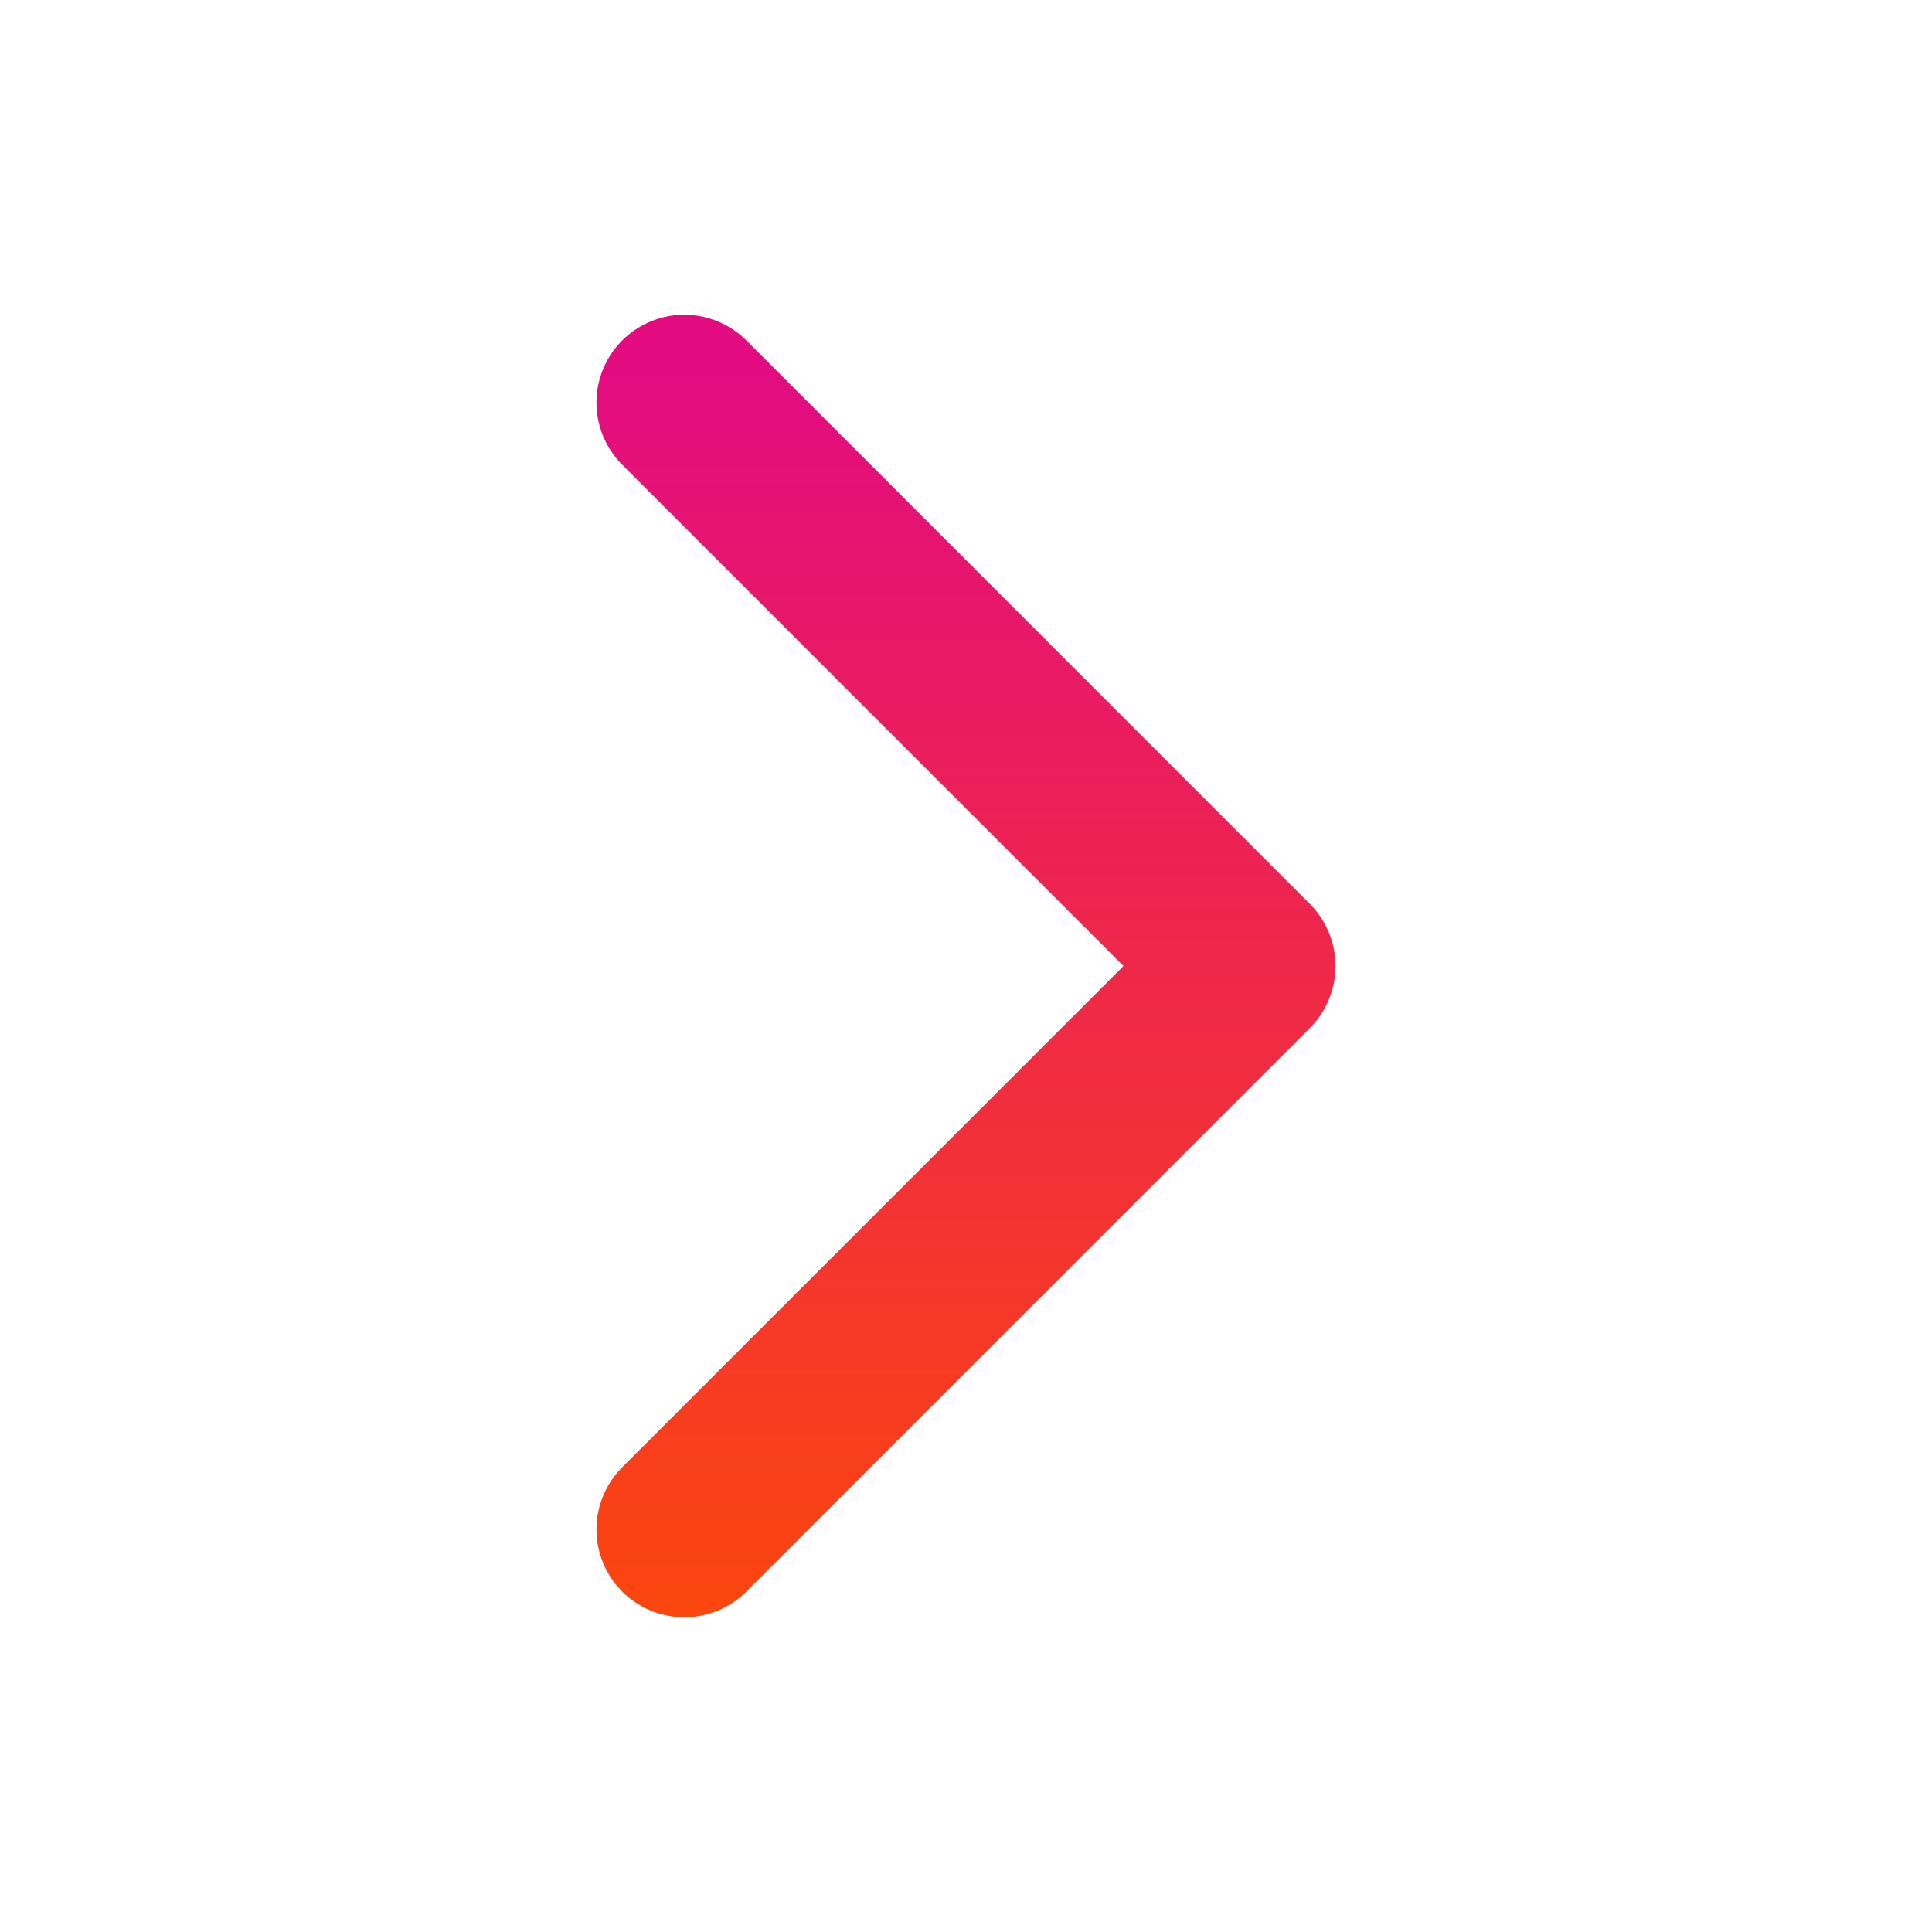
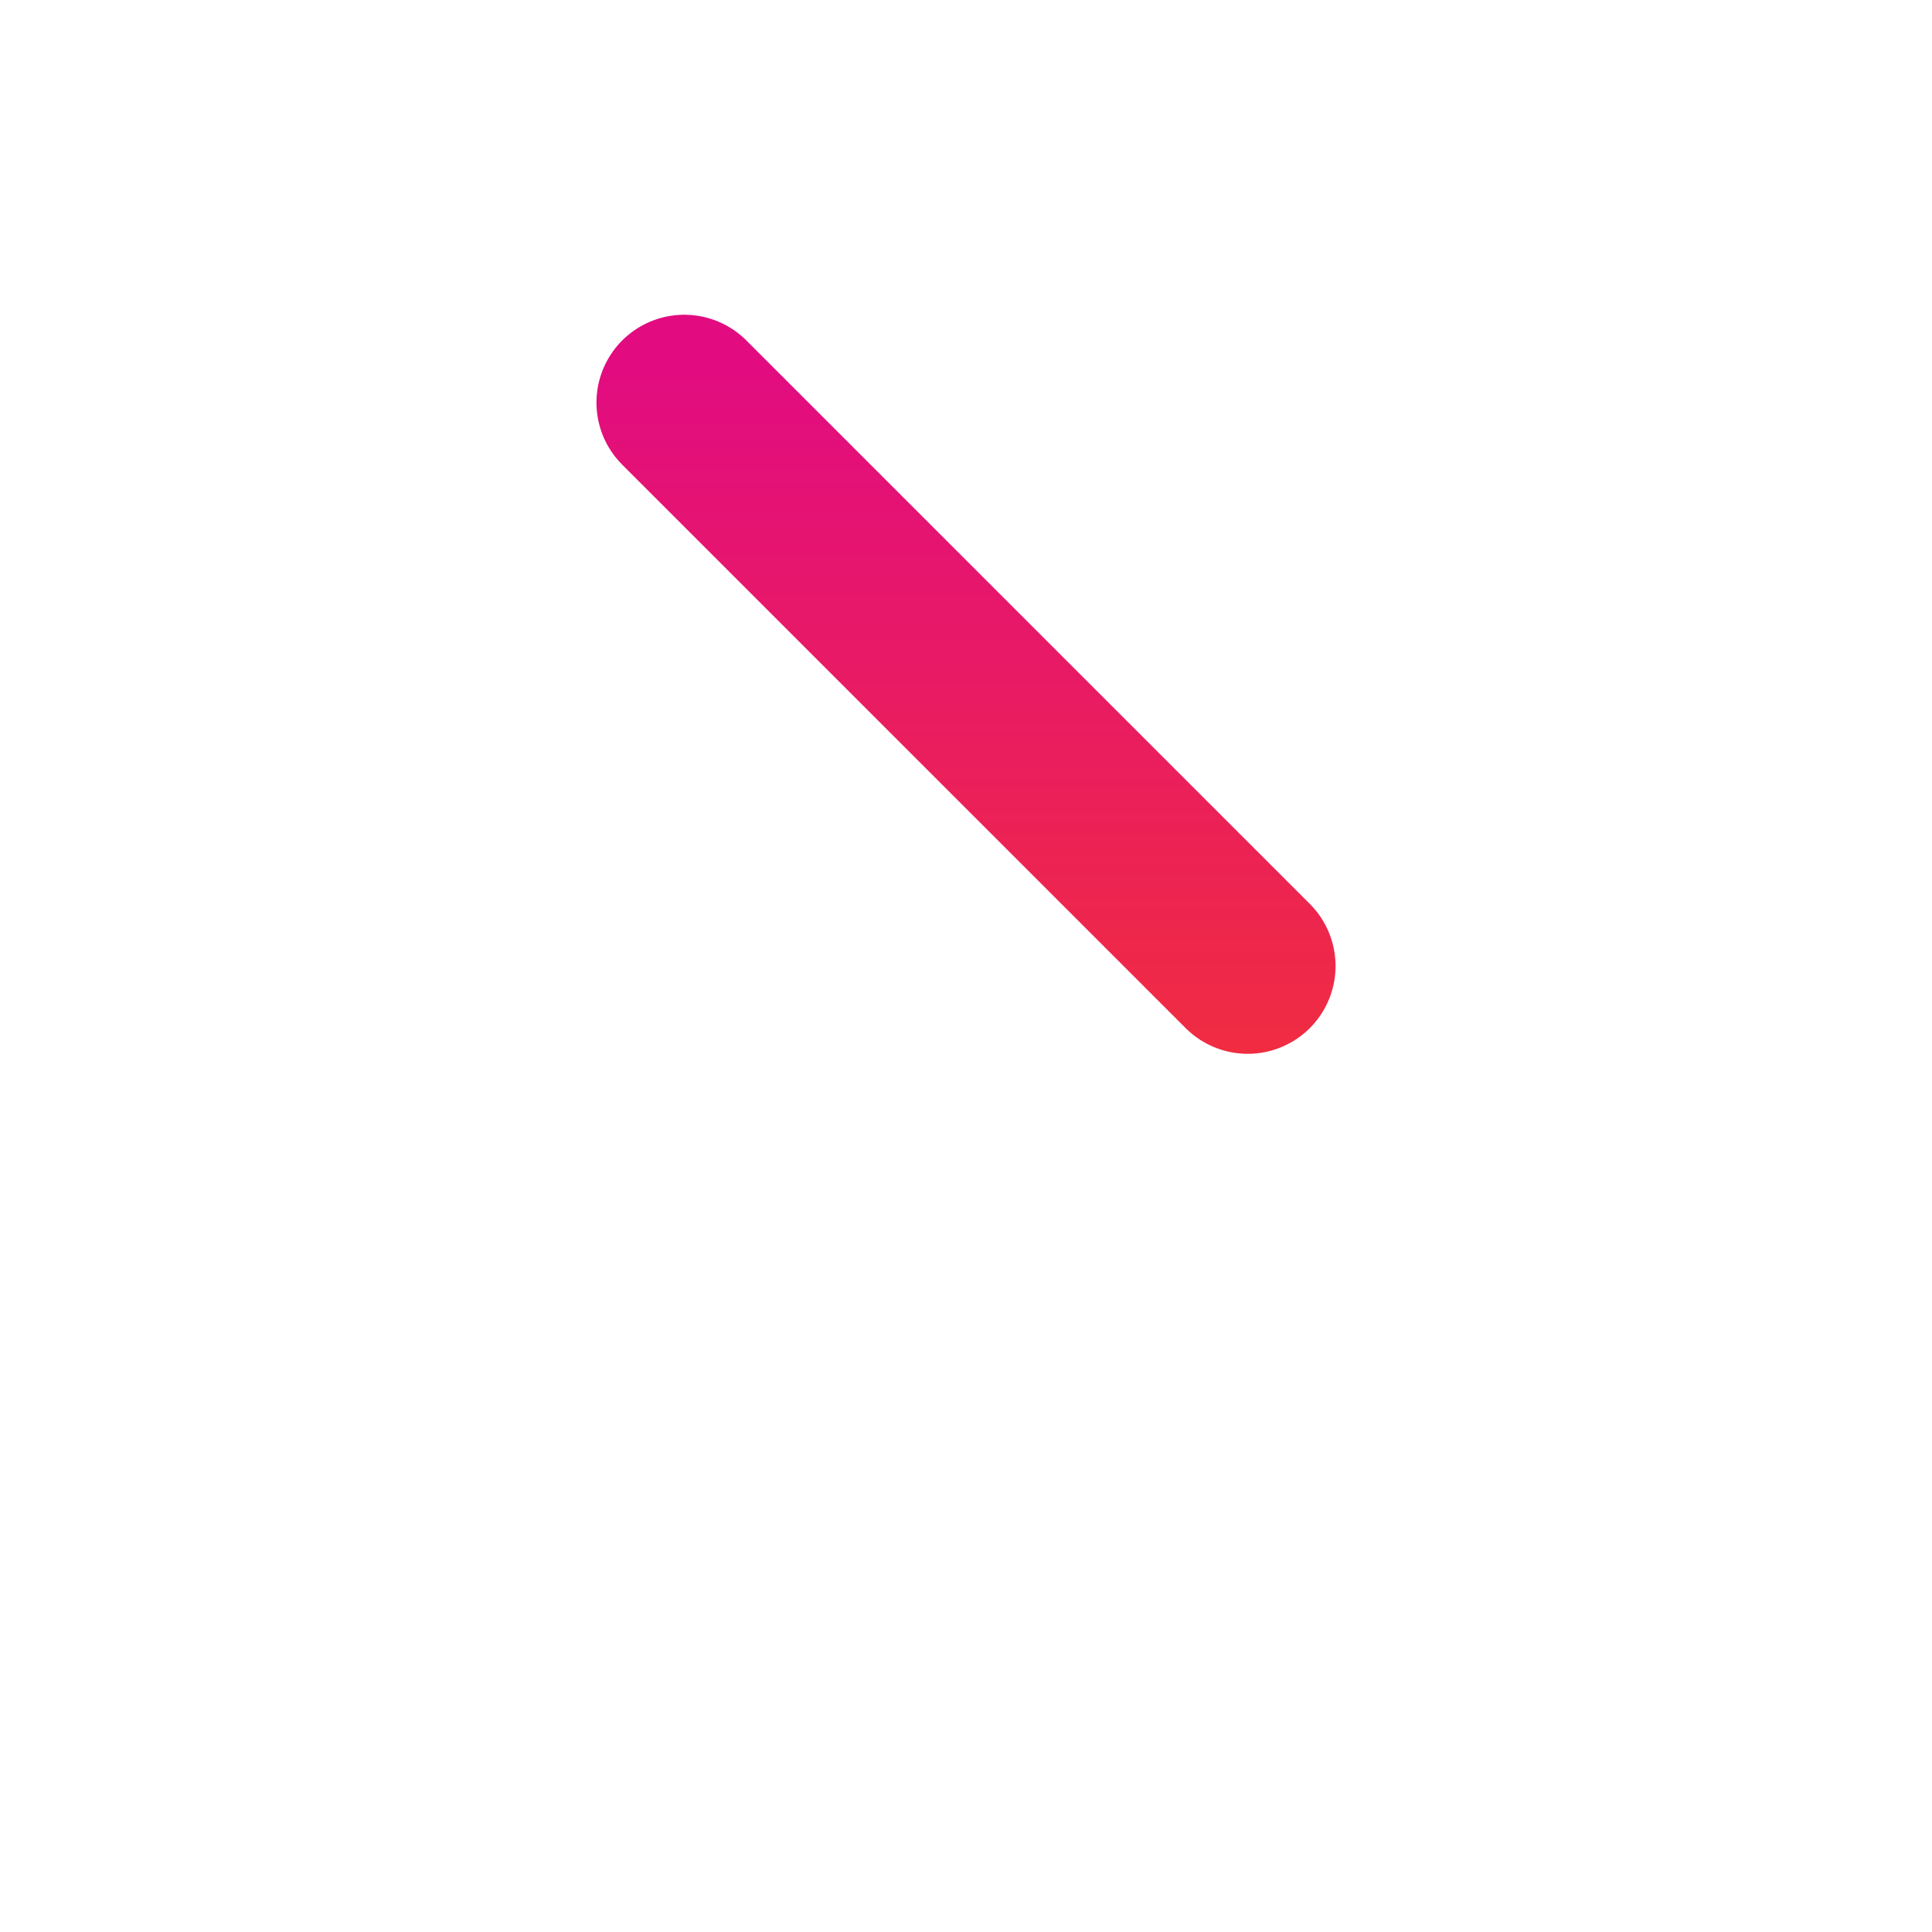
<svg xmlns="http://www.w3.org/2000/svg" width="11" height="11" viewBox="0 0 11 11" fill="none">
-   <path d="M3.896 2.292L7.104 5.5L3.896 8.708" stroke="url(#paint0_linear_22_318)" stroke-linecap="round" stroke-linejoin="round" />
+   <path d="M3.896 2.292L7.104 5.5" stroke="url(#paint0_linear_22_318)" stroke-linecap="round" stroke-linejoin="round" />
  <defs>
    <linearGradient id="paint0_linear_22_318" x1="5.508" y1="9.331" x2="5.508" y2="2.116" gradientUnits="userSpaceOnUse">
      <stop stop-color="#FC470B" />
      <stop offset="1" stop-color="#E20C80" />
    </linearGradient>
  </defs>
</svg>